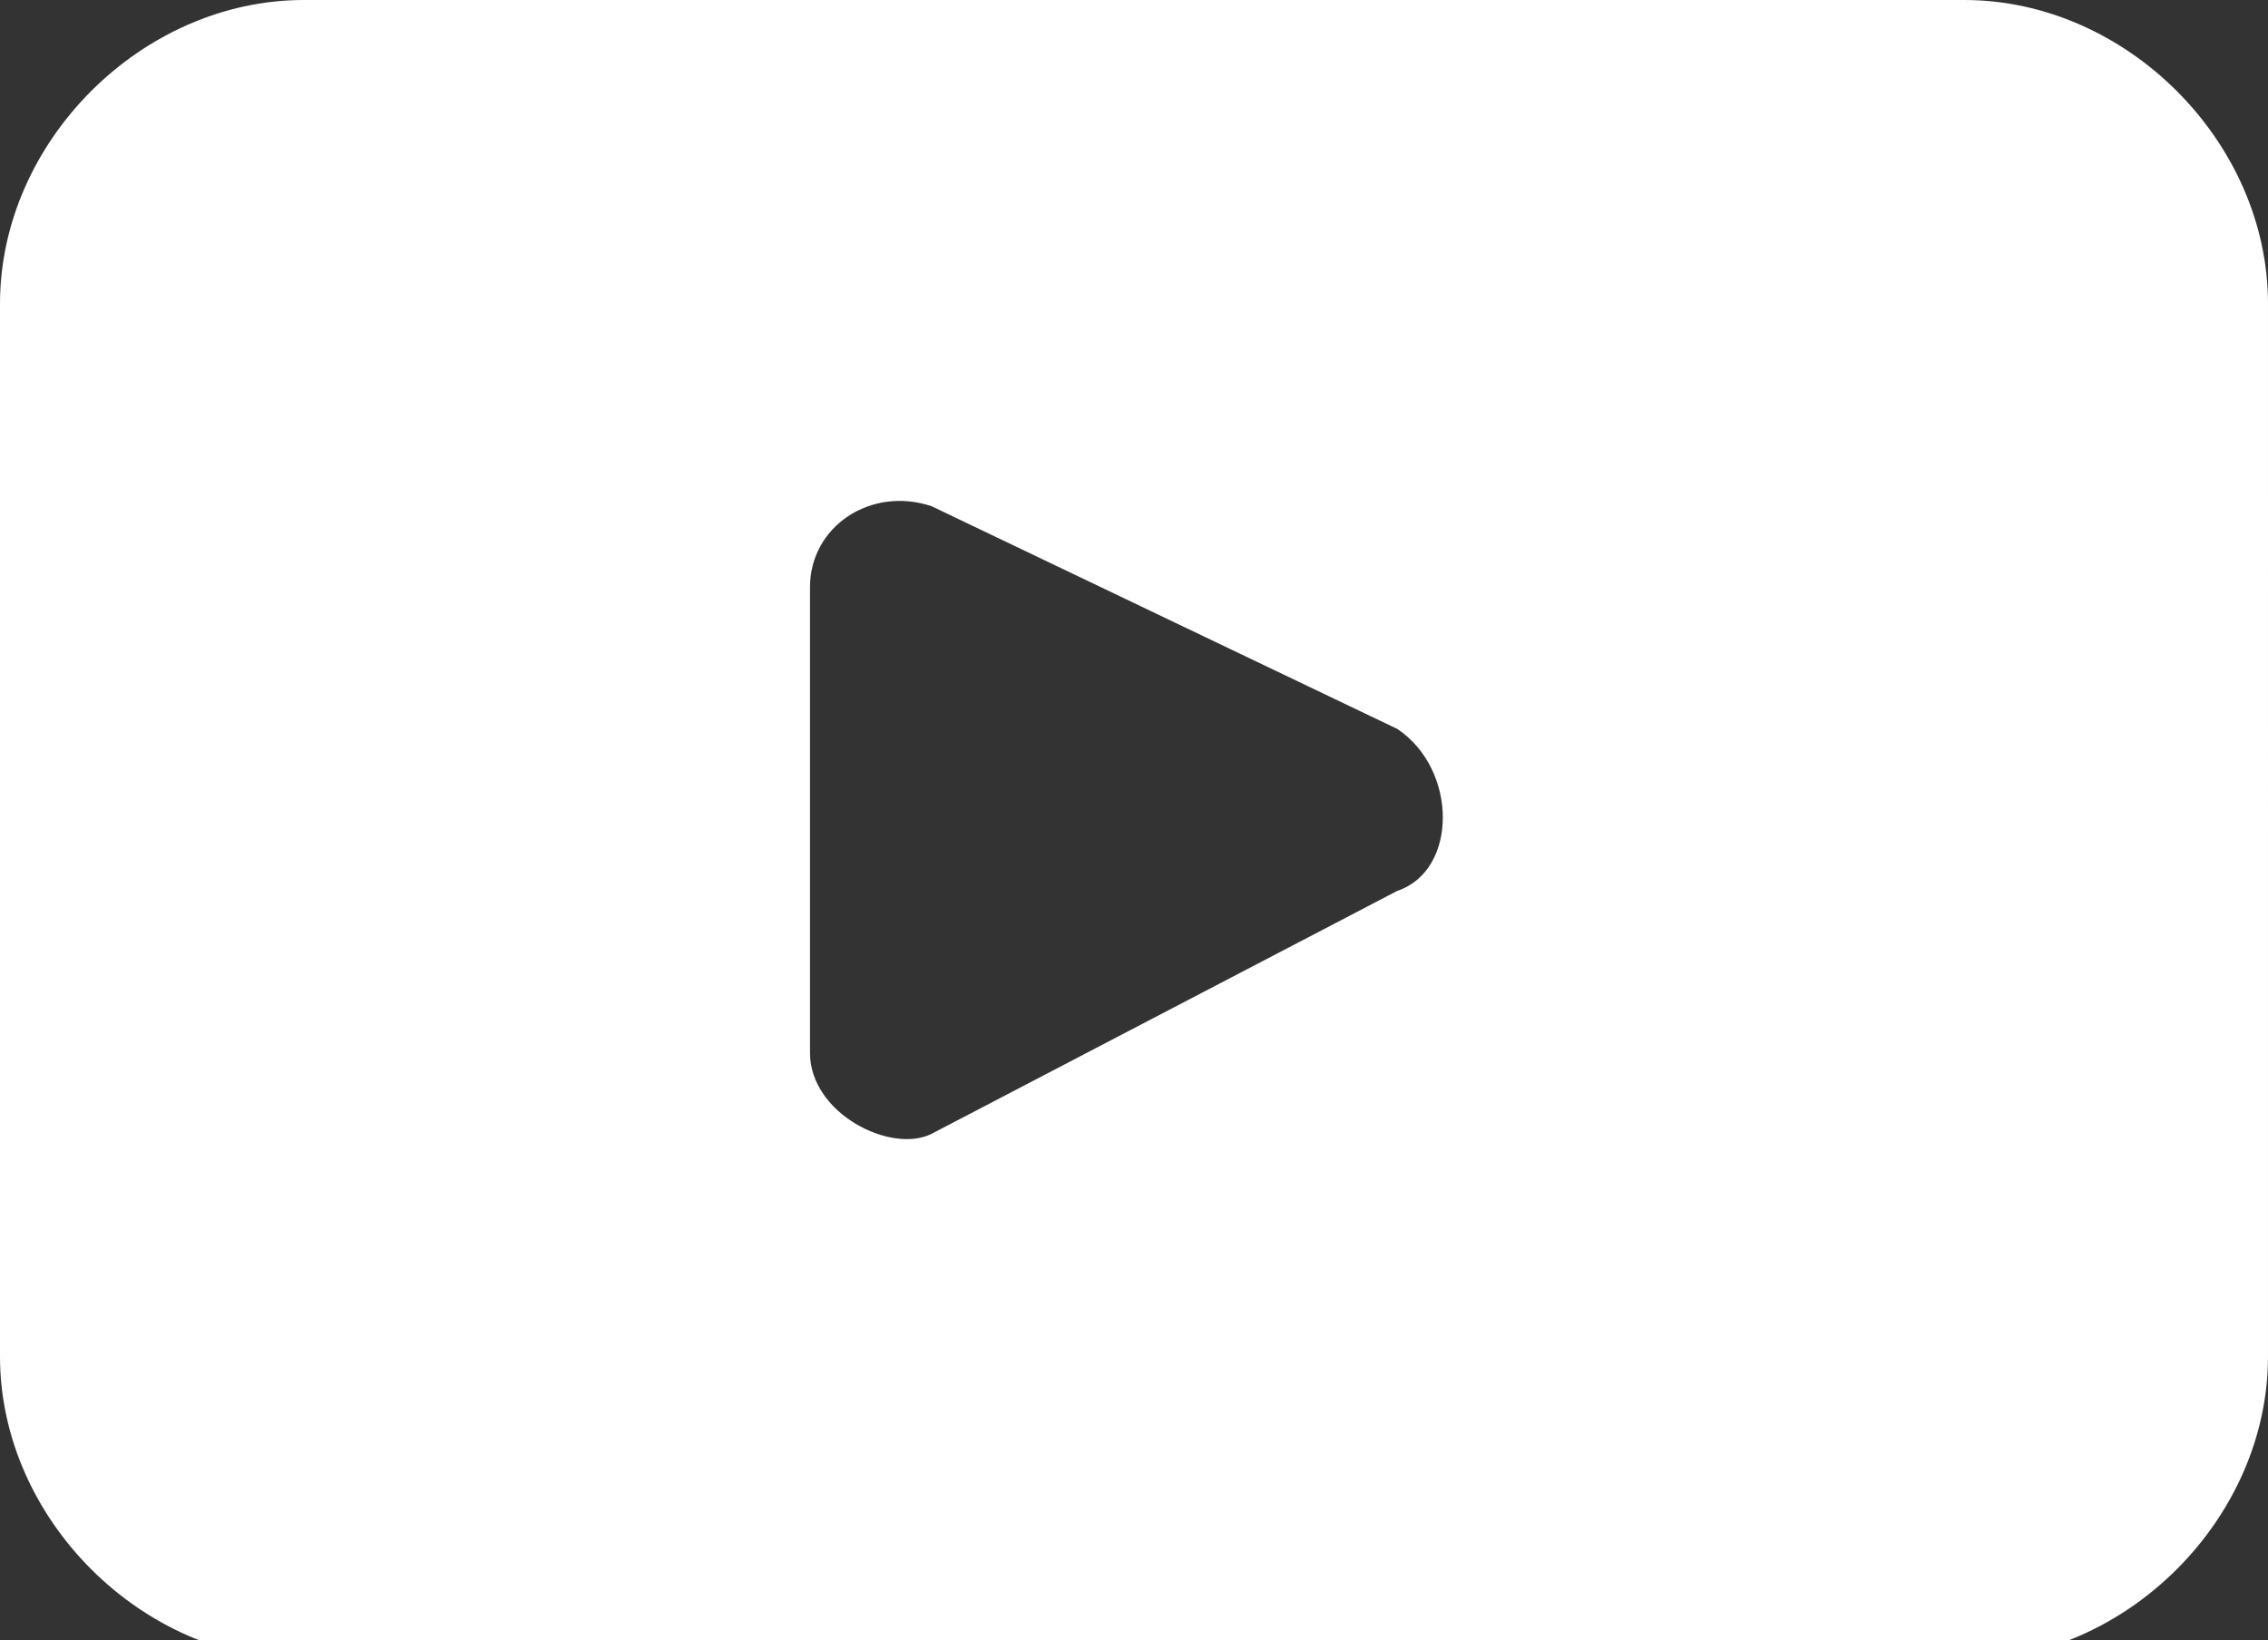
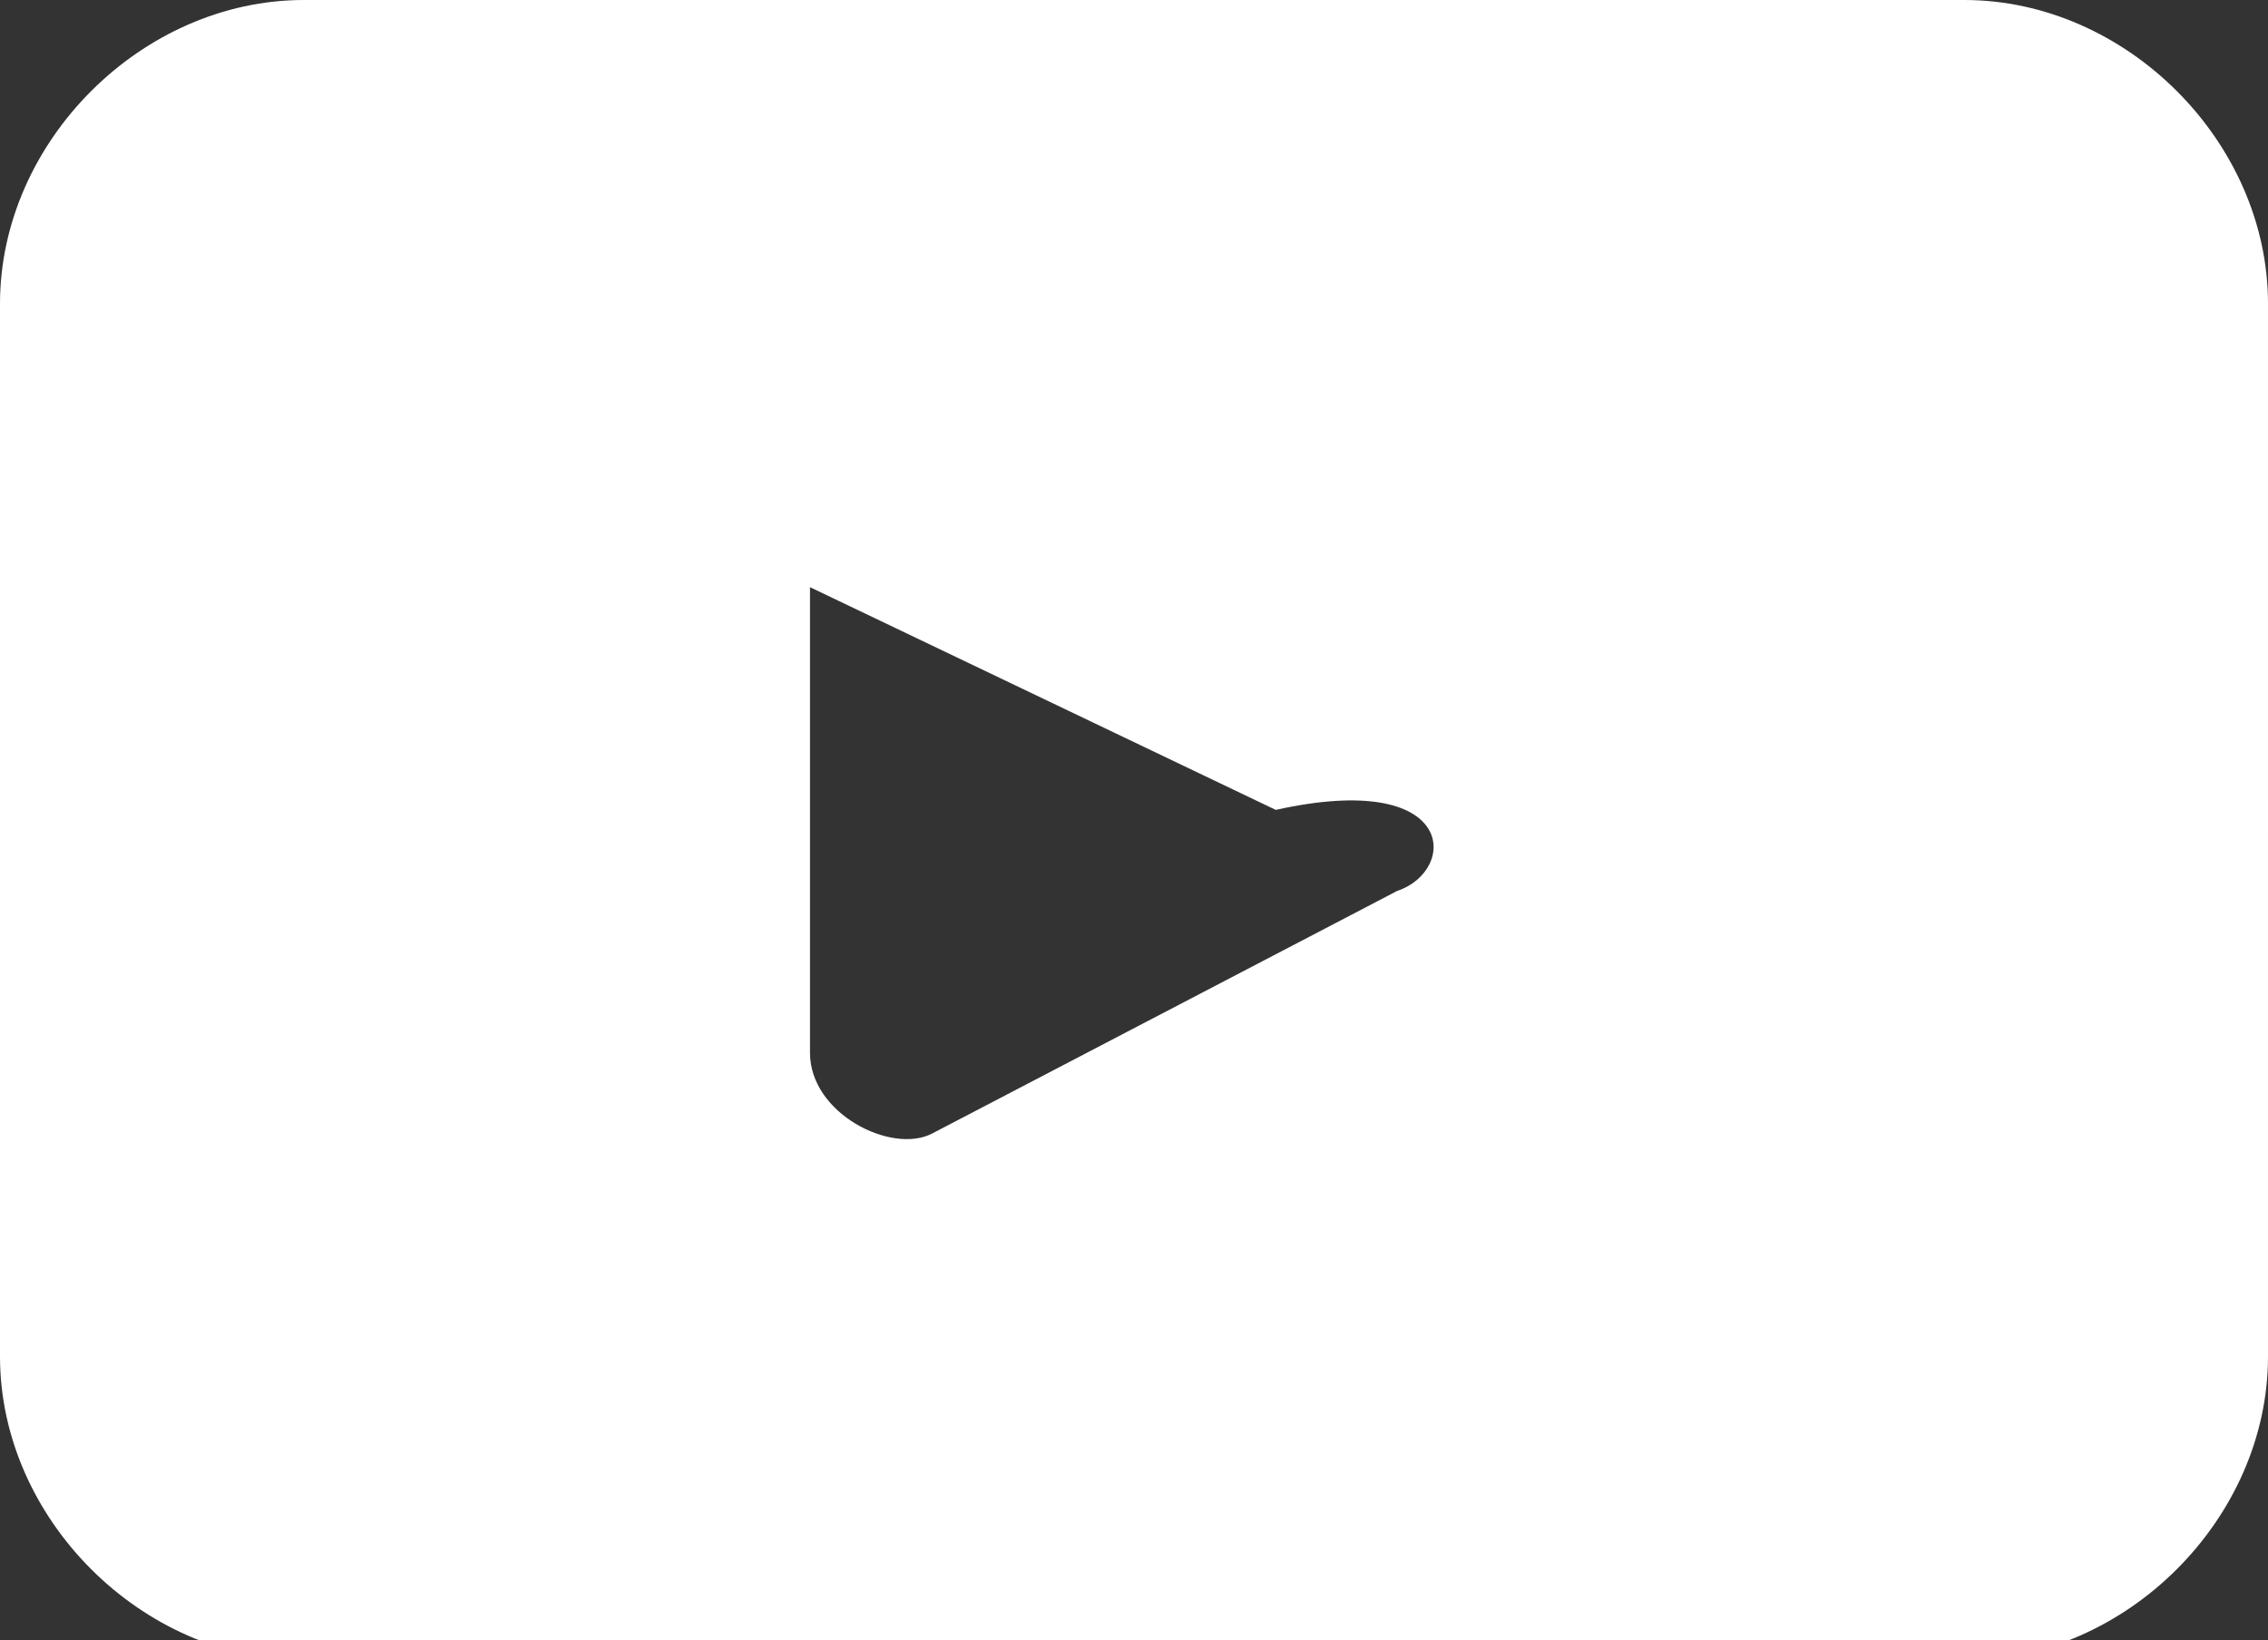
<svg xmlns="http://www.w3.org/2000/svg" version="1.1" id="Layer_1" x="0px" y="0px" viewBox="0 0 11.2 8.1" style="enable-background:new 0 0 11.2 8.1;" xml:space="preserve">
  <rect x="0" y="0" width="11.2" height="8.1" fill="#333333" stroke="none" />
  <style type="text/css">
	.st0{fill:#141416;}
	.st1{fill:#FFFFFF;}
</style>
-   <path class="st1" d="M9.7,0H1.5C0.7,0,0,0.7,0,1.5v5.2c0,0.8,0.7,1.5,1.5,1.5h8.2c0.8,0,1.5-0.7,1.5-1.5V1.5C11.2,0.7,10.5,0,9.7,0z   M6.9,4.4L4.6,5.6C4.4,5.7,4,5.5,4,5.2V2.9c0-0.3,0.3-0.5,0.6-0.4l2.3,1.1C7.2,3.8,7.2,4.3,6.9,4.4z" />
+   <path class="st1" d="M9.7,0H1.5C0.7,0,0,0.7,0,1.5v5.2c0,0.8,0.7,1.5,1.5,1.5h8.2c0.8,0,1.5-0.7,1.5-1.5V1.5C11.2,0.7,10.5,0,9.7,0z   M6.9,4.4L4.6,5.6C4.4,5.7,4,5.5,4,5.2V2.9l2.3,1.1C7.2,3.8,7.2,4.3,6.9,4.4z" />
</svg>